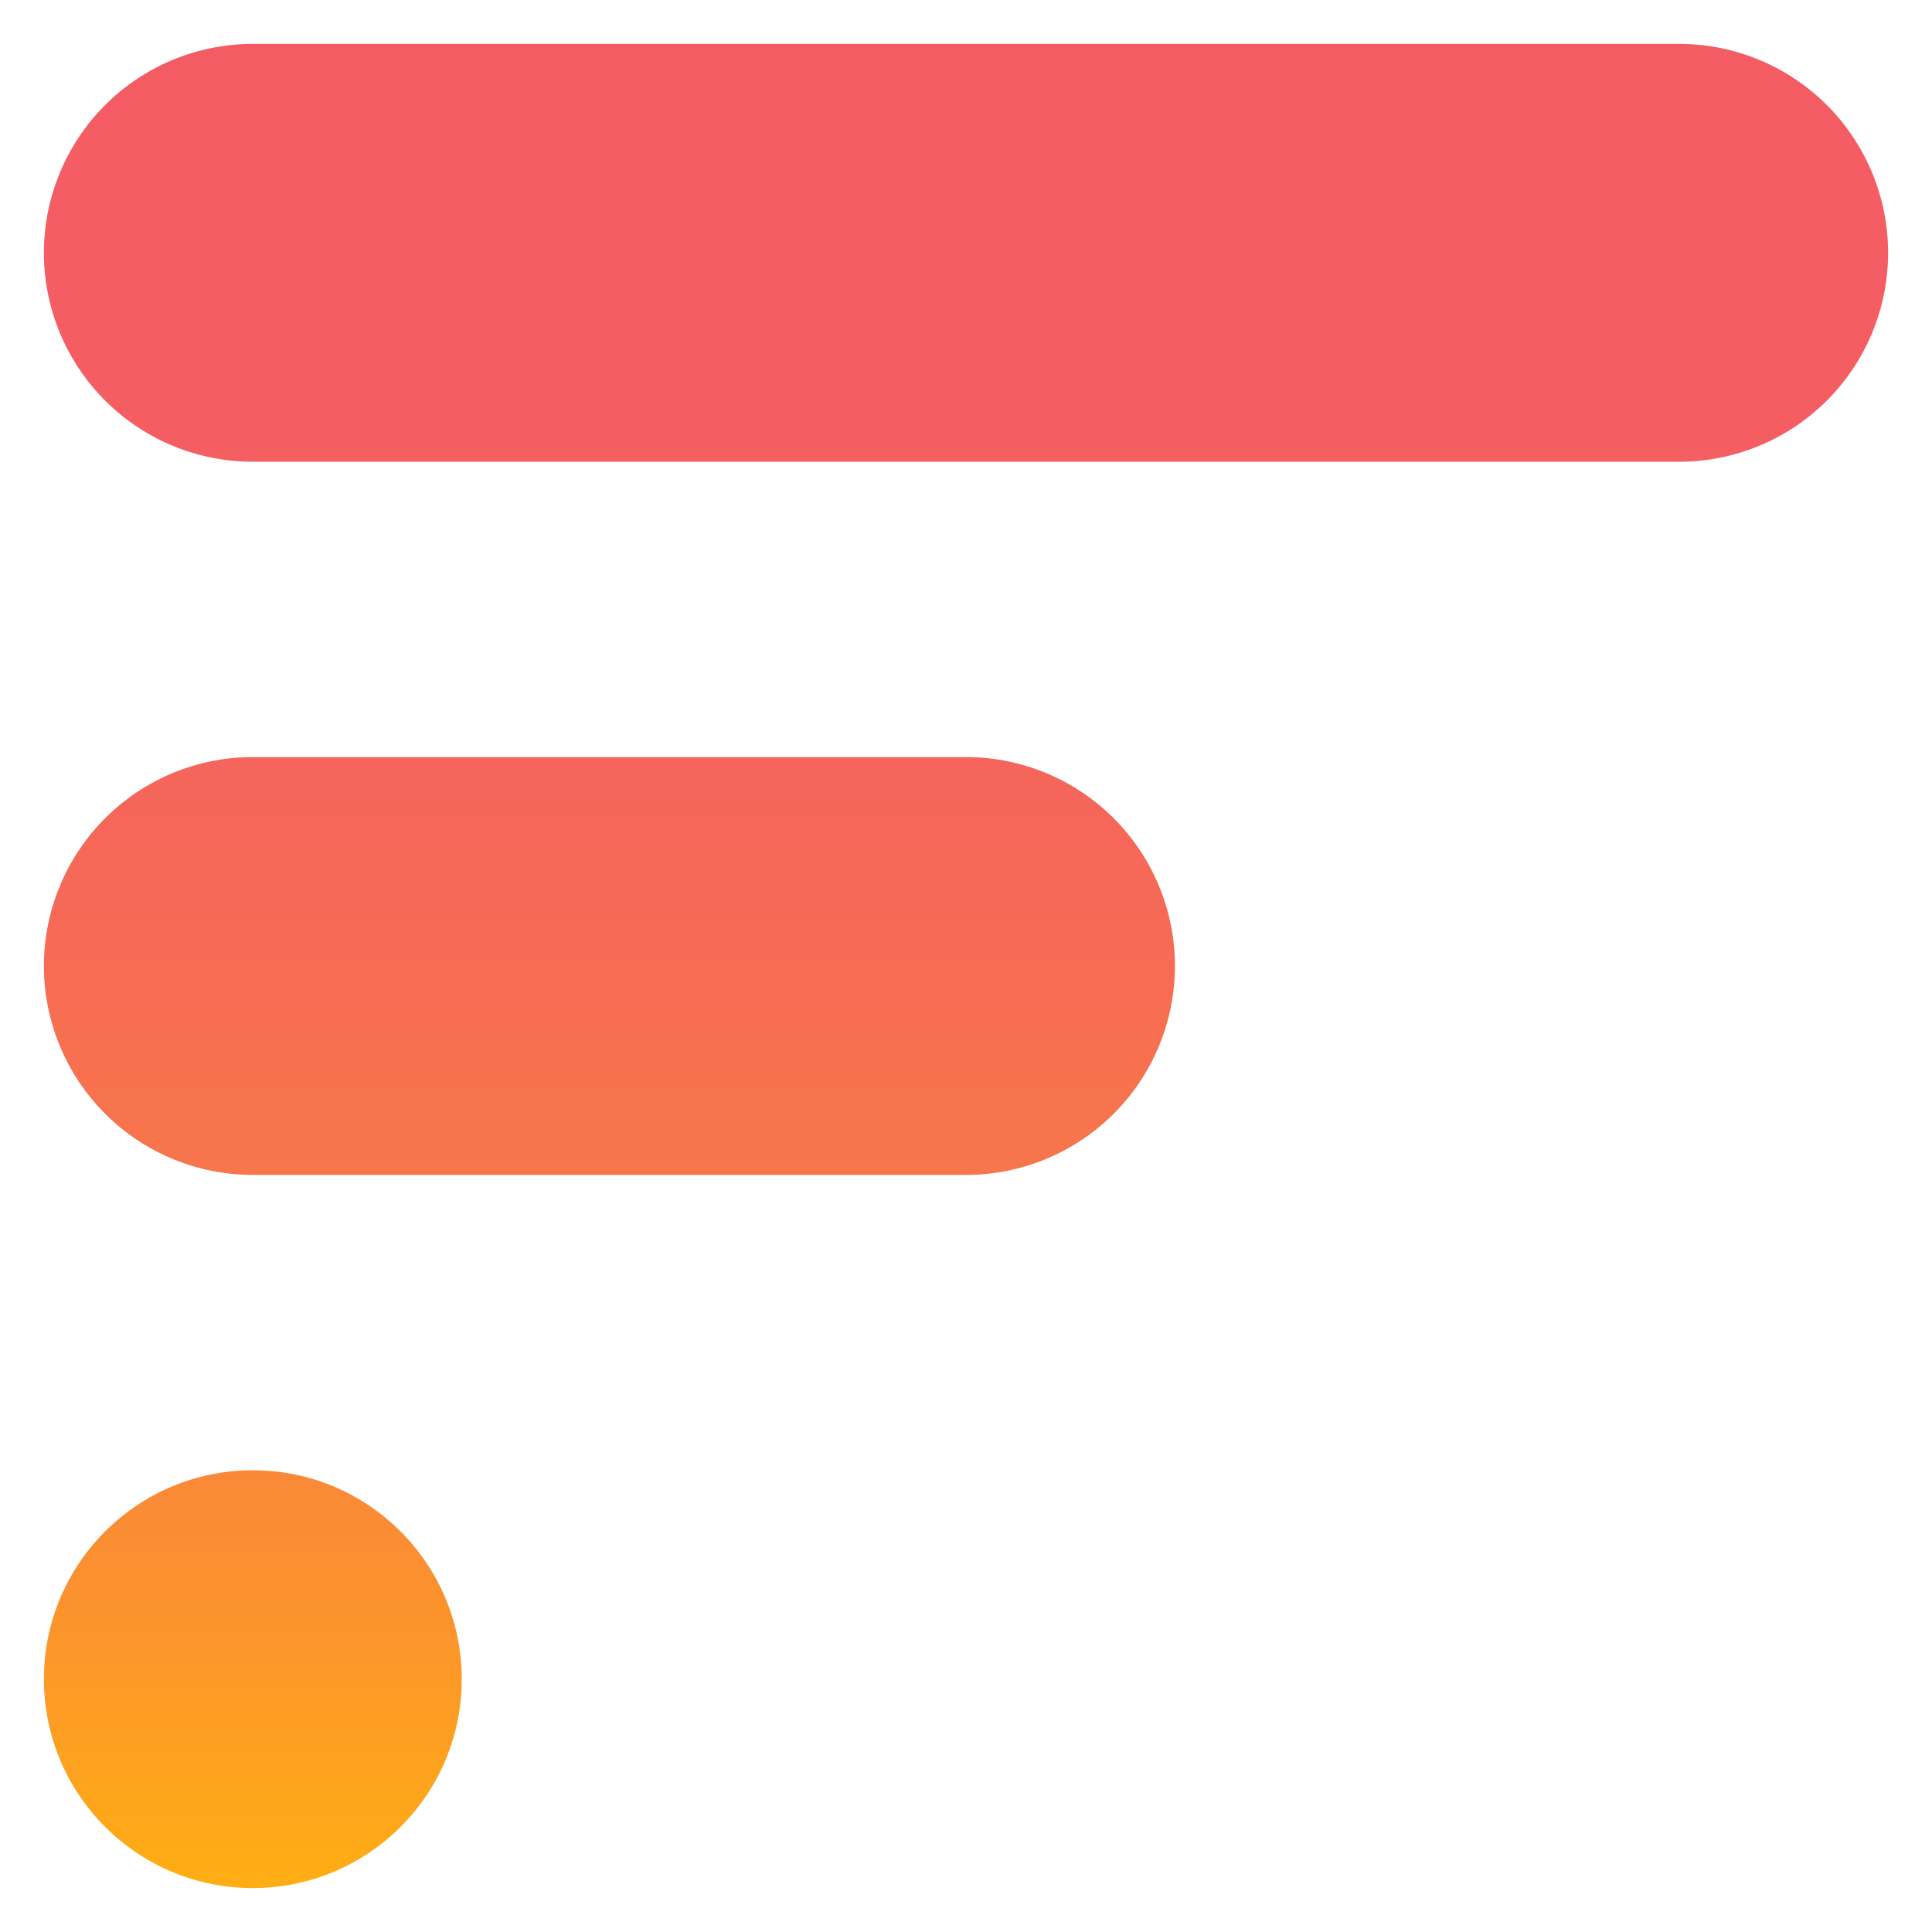
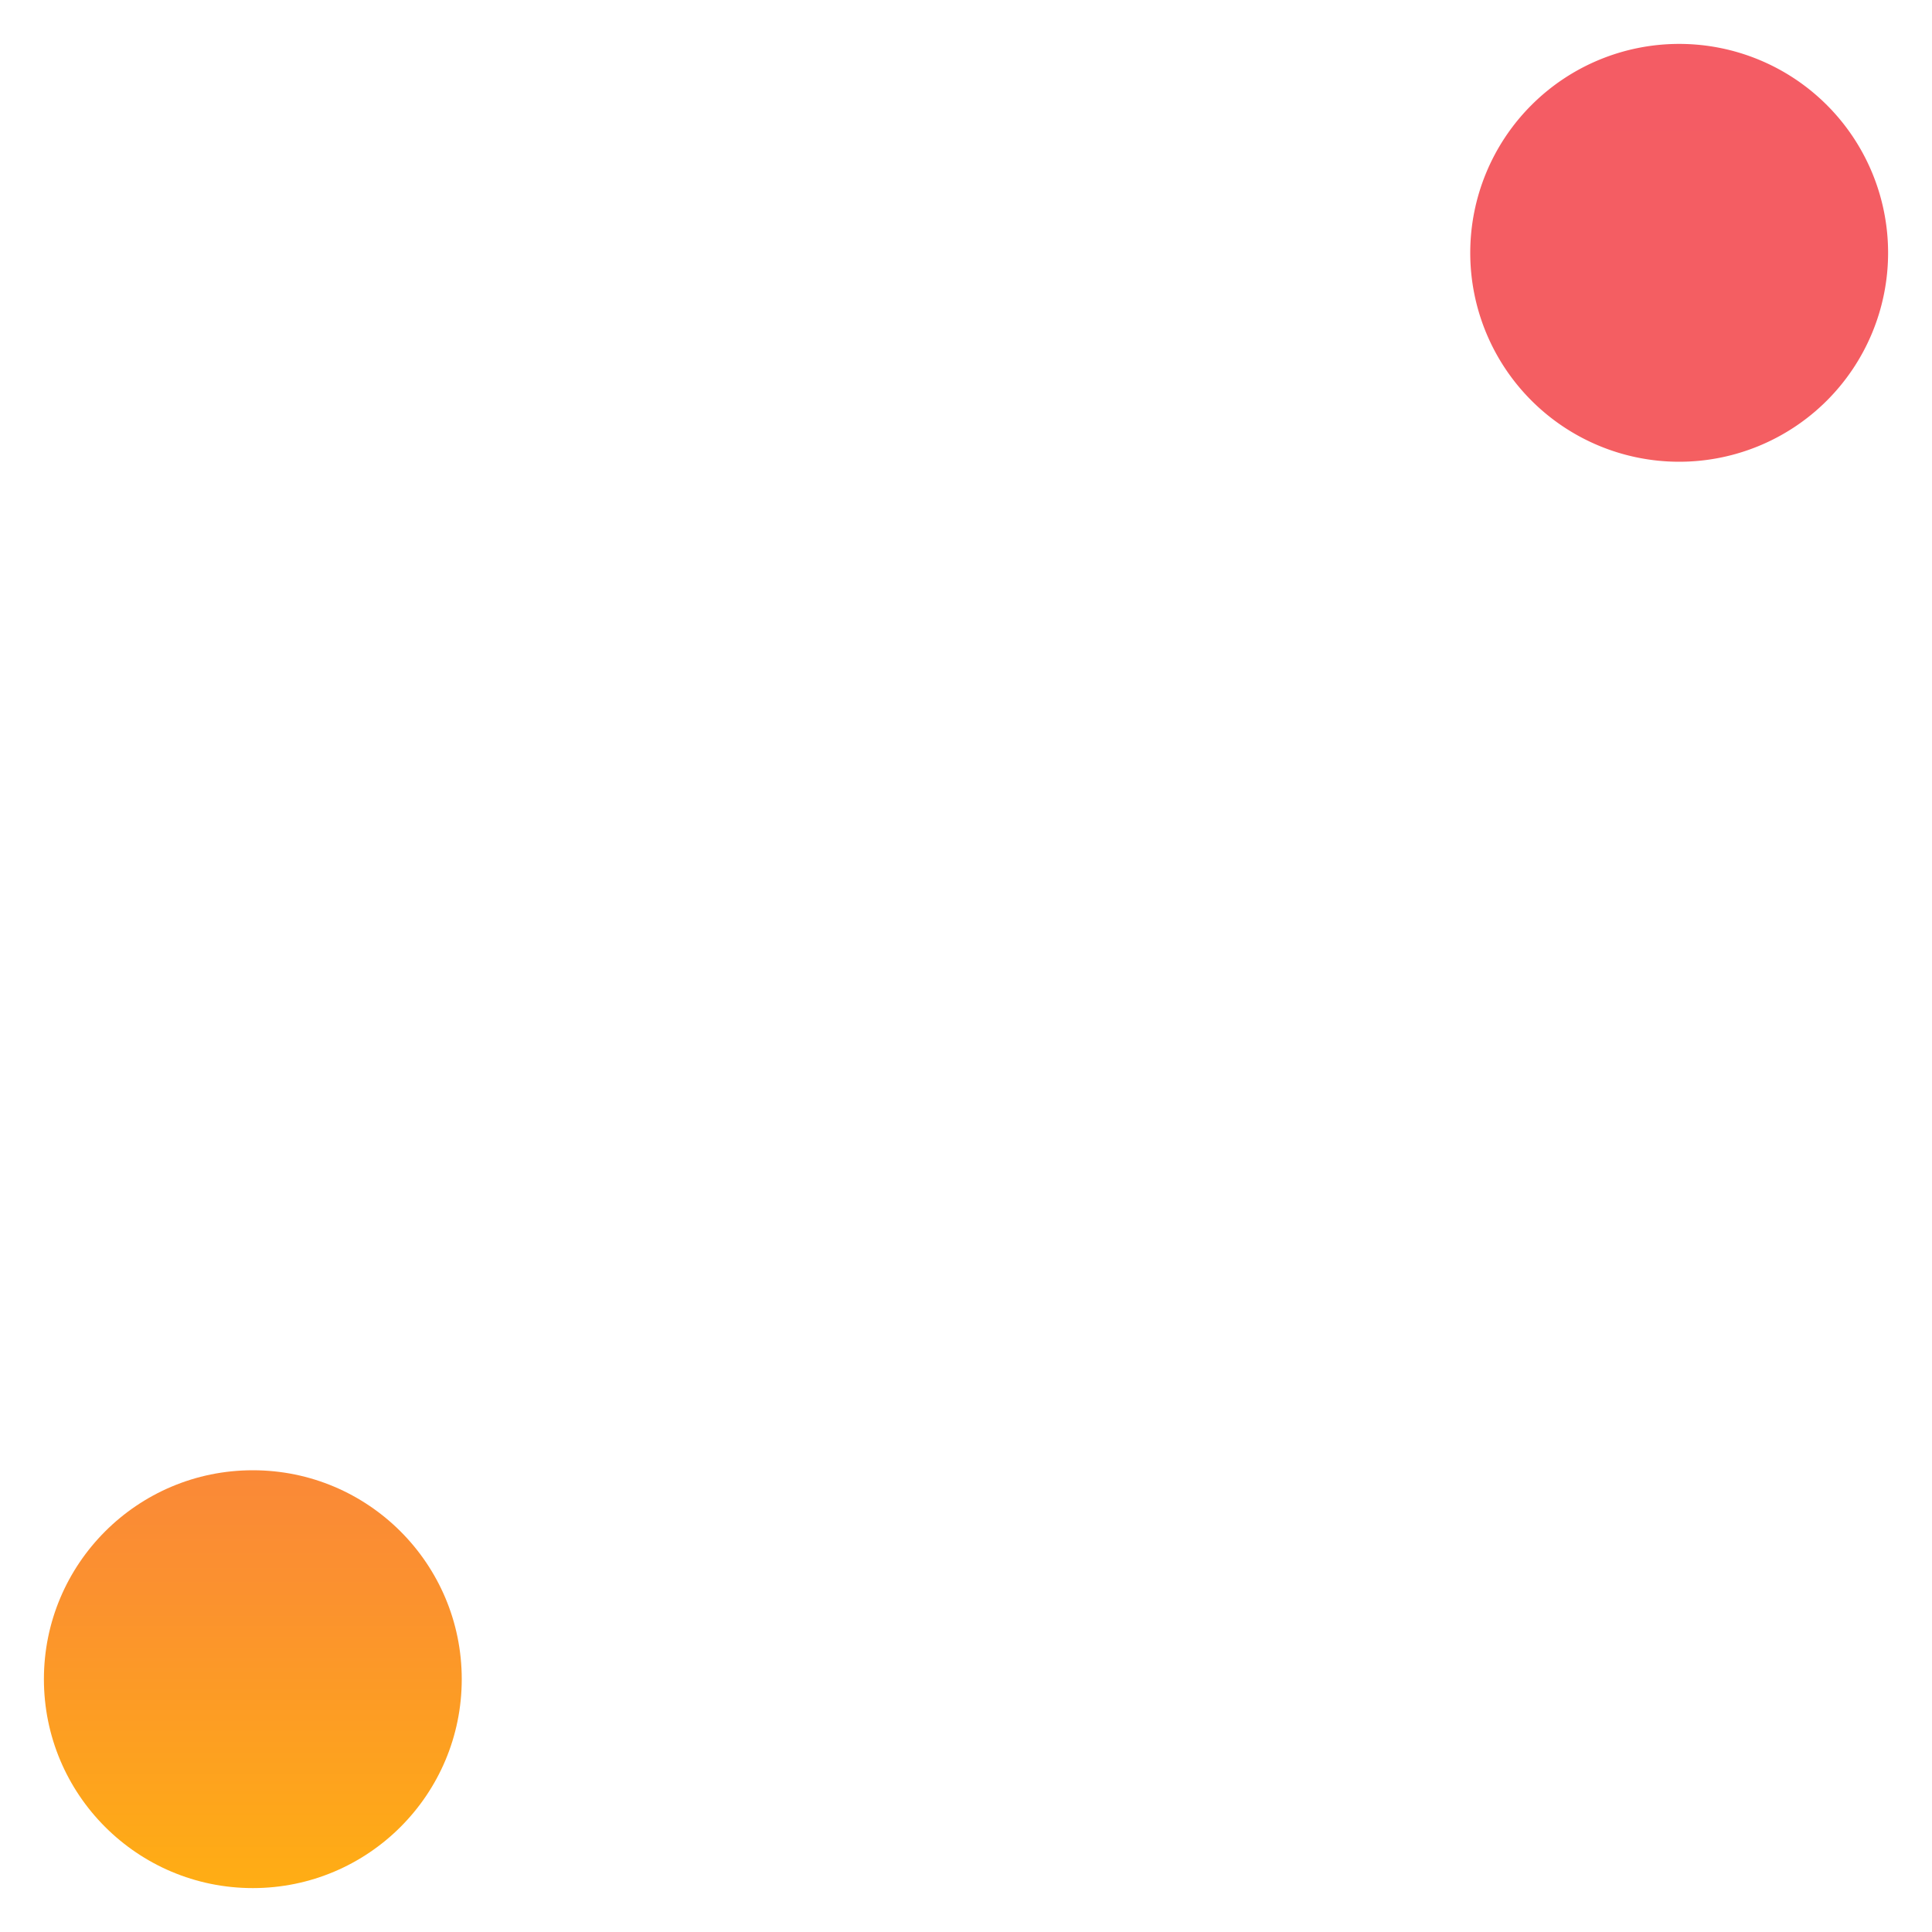
<svg xmlns="http://www.w3.org/2000/svg" xmlns:xlink="http://www.w3.org/1999/xlink" id="Layer_1" data-name="Layer 1" viewBox="0 0 220 220">
  <defs>
    <style>.cls-1{fill:url(#linear-gradient);}.cls-2{fill:url(#linear-gradient-2);}.cls-3{fill:url(#linear-gradient-3);}</style>
    <linearGradient id="linear-gradient" x1="110" y1="5.8" x2="110" y2="214.87" gradientUnits="userSpaceOnUse">
      <stop offset="0" stop-color="#f45c64" />
      <stop offset="0.26" stop-color="#f45f61" />
      <stop offset="0.47" stop-color="#f66957" />
      <stop offset="0.66" stop-color="#f87a47" />
      <stop offset="0.84" stop-color="#fb912f" />
      <stop offset="1" stop-color="#ffad14" />
    </linearGradient>
    <linearGradient id="linear-gradient-2" x1="69.4" y1="5.12" x2="69.4" y2="214.19" xlink:href="#linear-gradient" />
    <linearGradient id="linear-gradient-3" x1="28.79" y1="5.01" x2="28.79" y2="214.52" xlink:href="#linear-gradient" />
  </defs>
  <title>Artboard 6</title>
-   <path class="cls-1" d="M191.21,5H28.79a23.79,23.79,0,0,0,0,47.58H191.21a23.79,23.79,0,0,0,0-47.58Z" />
-   <path class="cls-2" d="M110,86.21H28.79a23.79,23.79,0,0,0,0,47.58H110a23.79,23.79,0,0,0,0-47.58Z" />
+   <path class="cls-1" d="M191.21,5a23.79,23.79,0,0,0,0,47.58H191.21a23.79,23.79,0,0,0,0-47.58Z" />
  <circle class="cls-3" cx="28.79" cy="191.21" r="23.79" />
</svg>